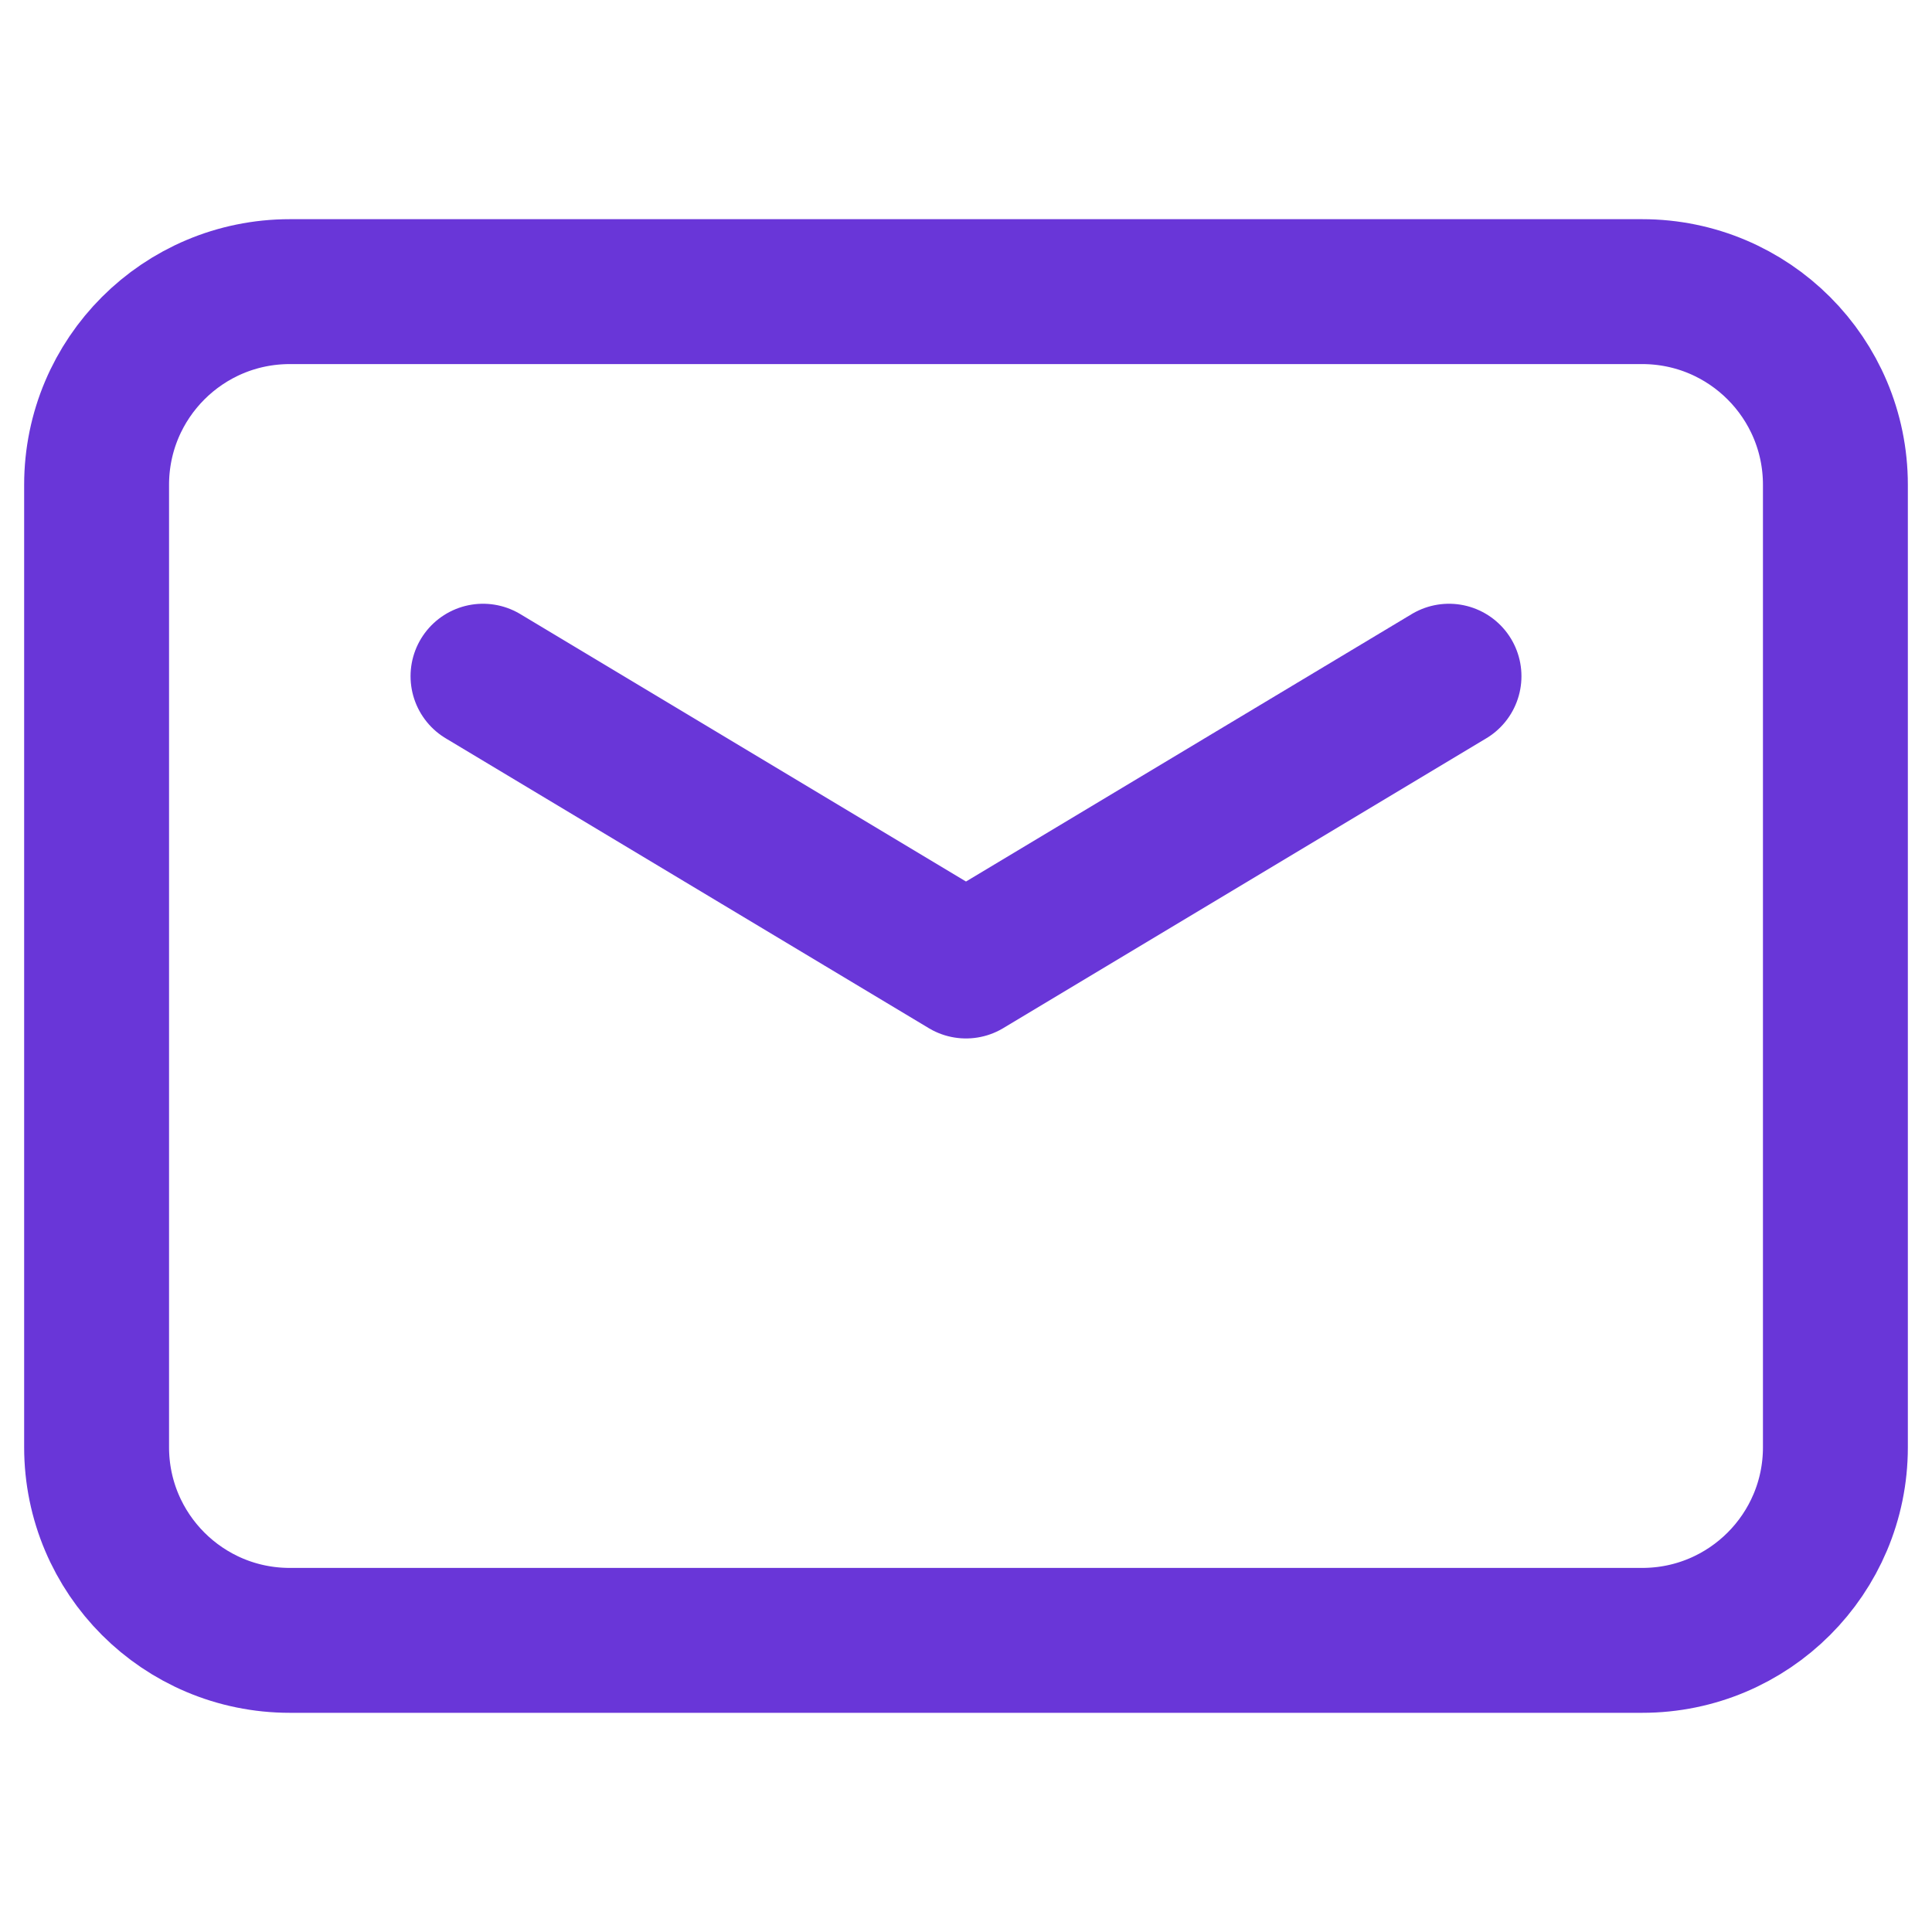
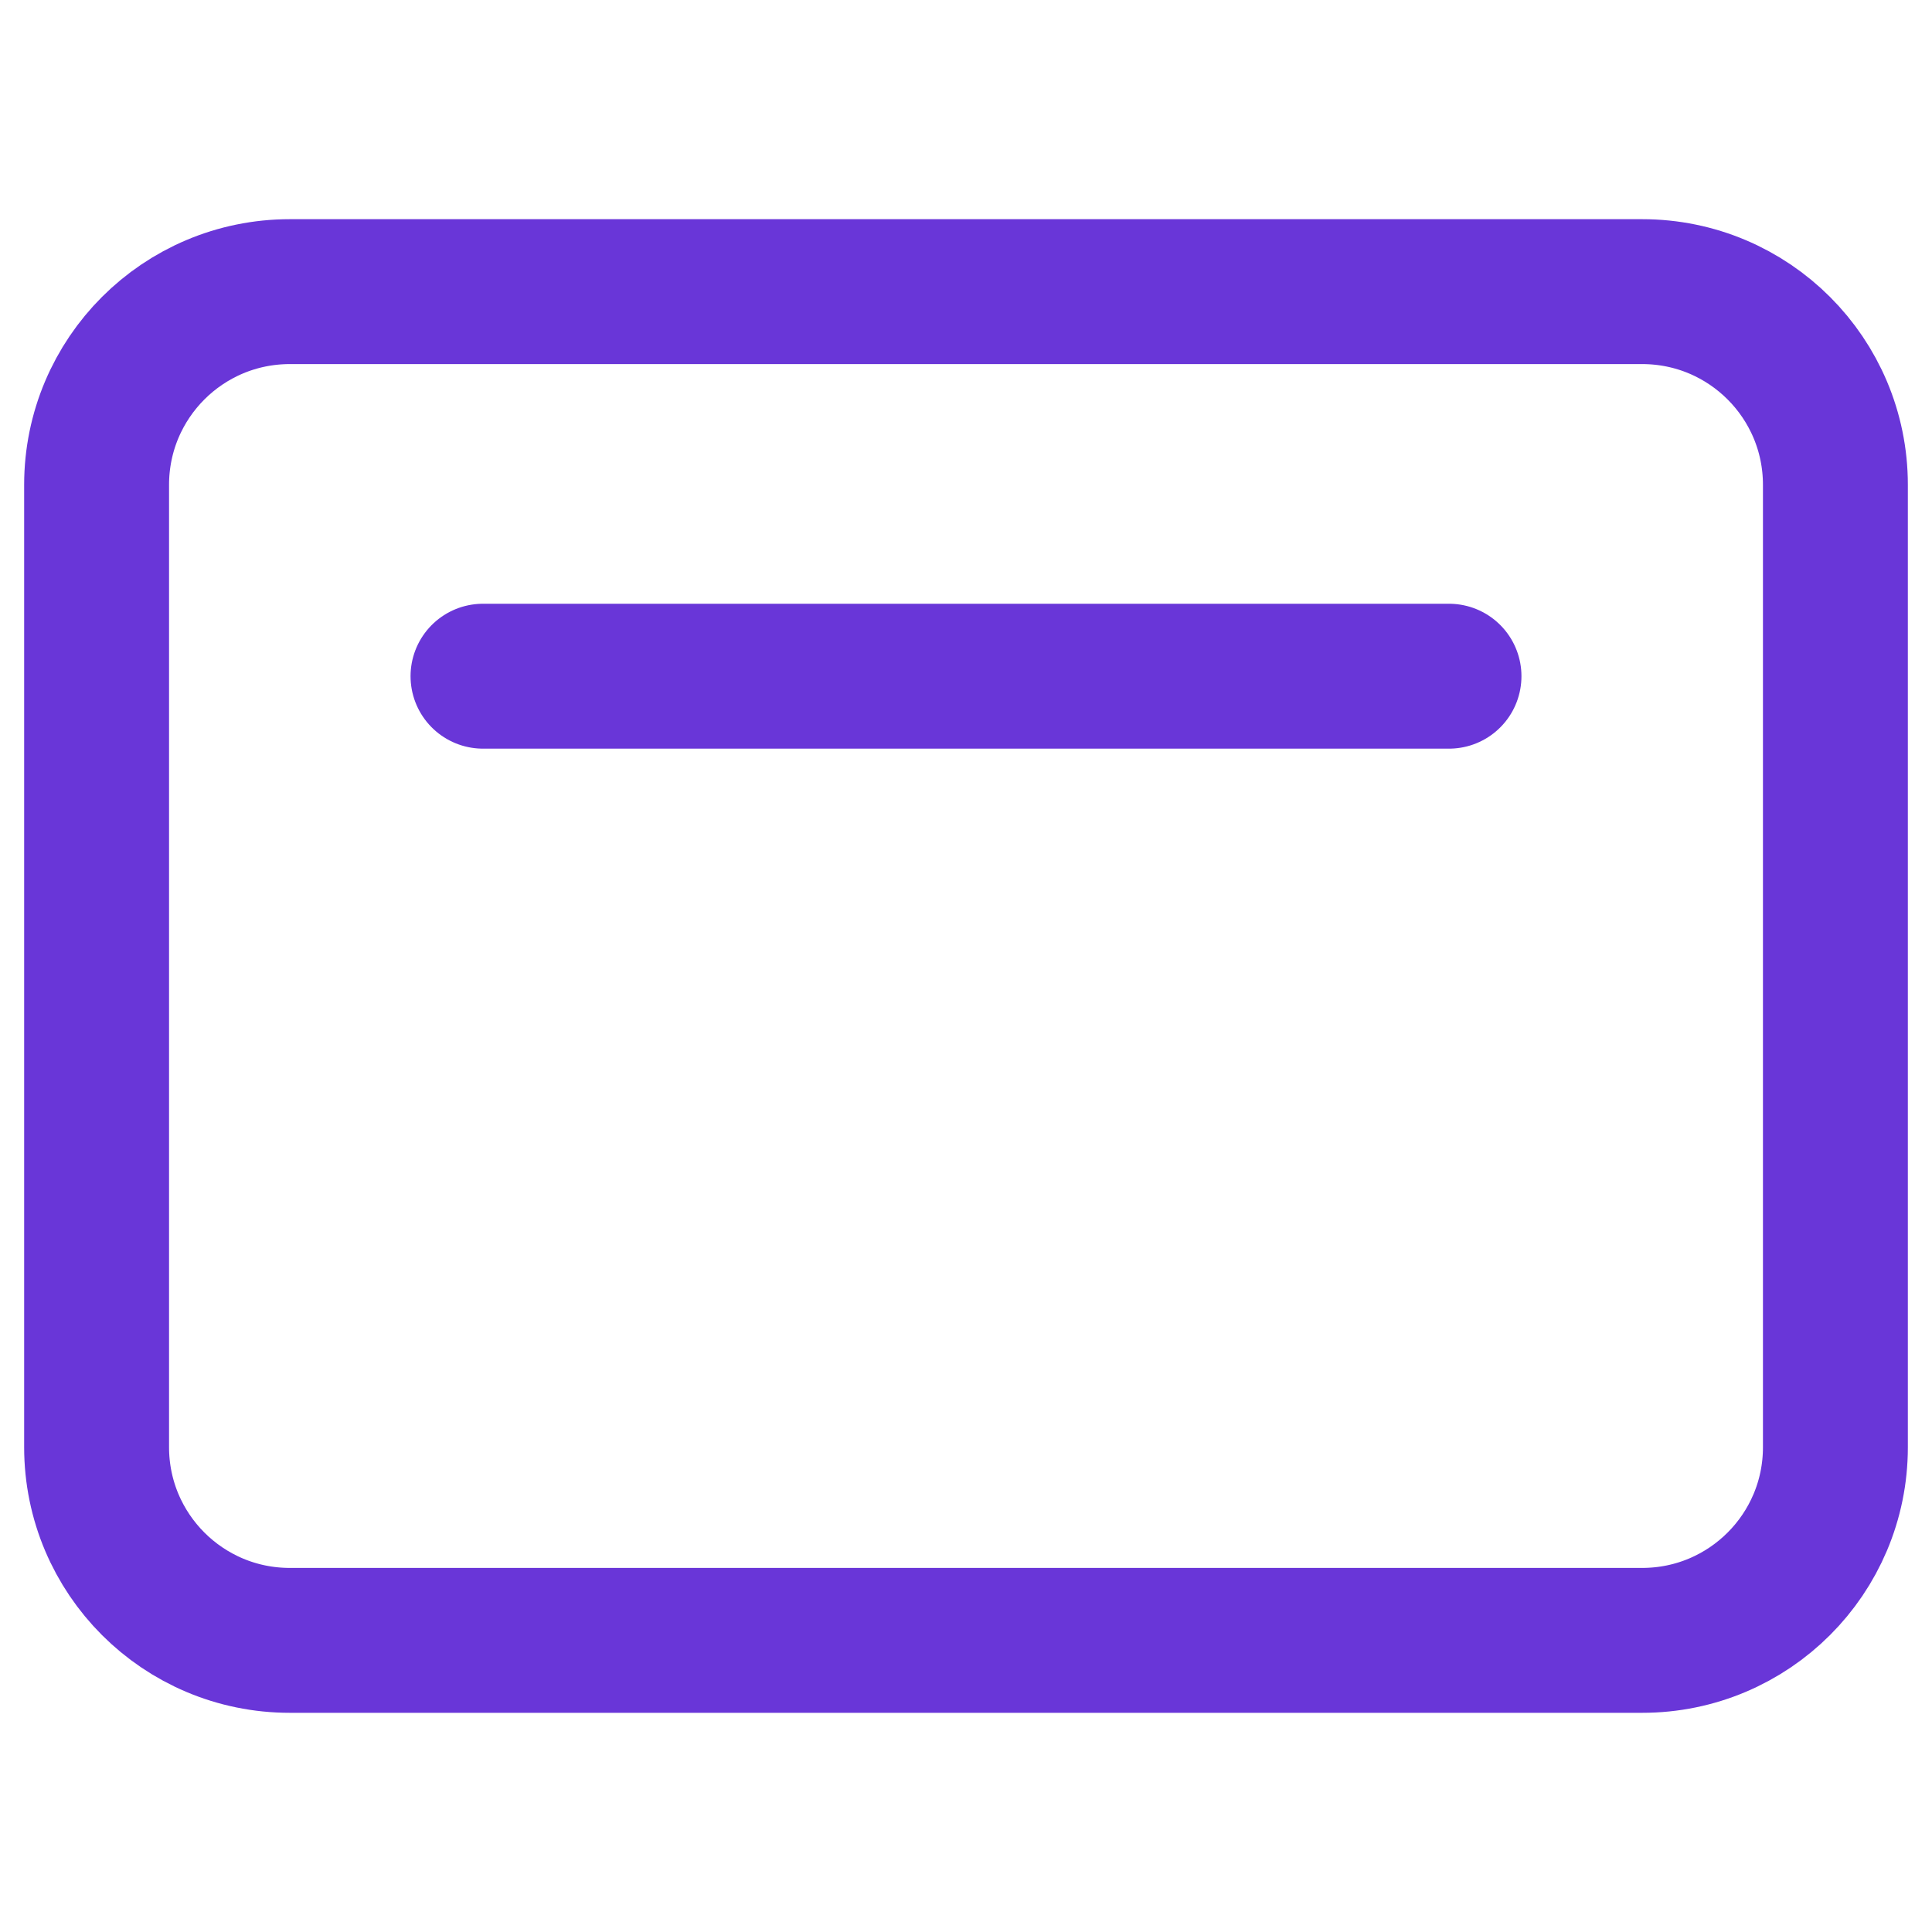
<svg xmlns="http://www.w3.org/2000/svg" width="20" height="20" viewBox="0 0 20 20" fill="none">
-   <path d="M15 7L10 10L5 7M17 16.981H3C1.895 16.981 1 16.086 1 14.981V5.019C1 3.914 1.895 3.019 3 3.019H17C18.105 3.019 19 3.914 19 5.019V14.982C19 16.086 18.105 16.981 17 16.981Z" stroke="#6936D8" stroke-width="1.5" stroke-linecap="round" stroke-linejoin="round" />
+   <path d="M15 7L5 7M17 16.981H3C1.895 16.981 1 16.086 1 14.981V5.019C1 3.914 1.895 3.019 3 3.019H17C18.105 3.019 19 3.914 19 5.019V14.982C19 16.086 18.105 16.981 17 16.981Z" stroke="#6936D8" stroke-width="1.5" stroke-linecap="round" stroke-linejoin="round" />
</svg>